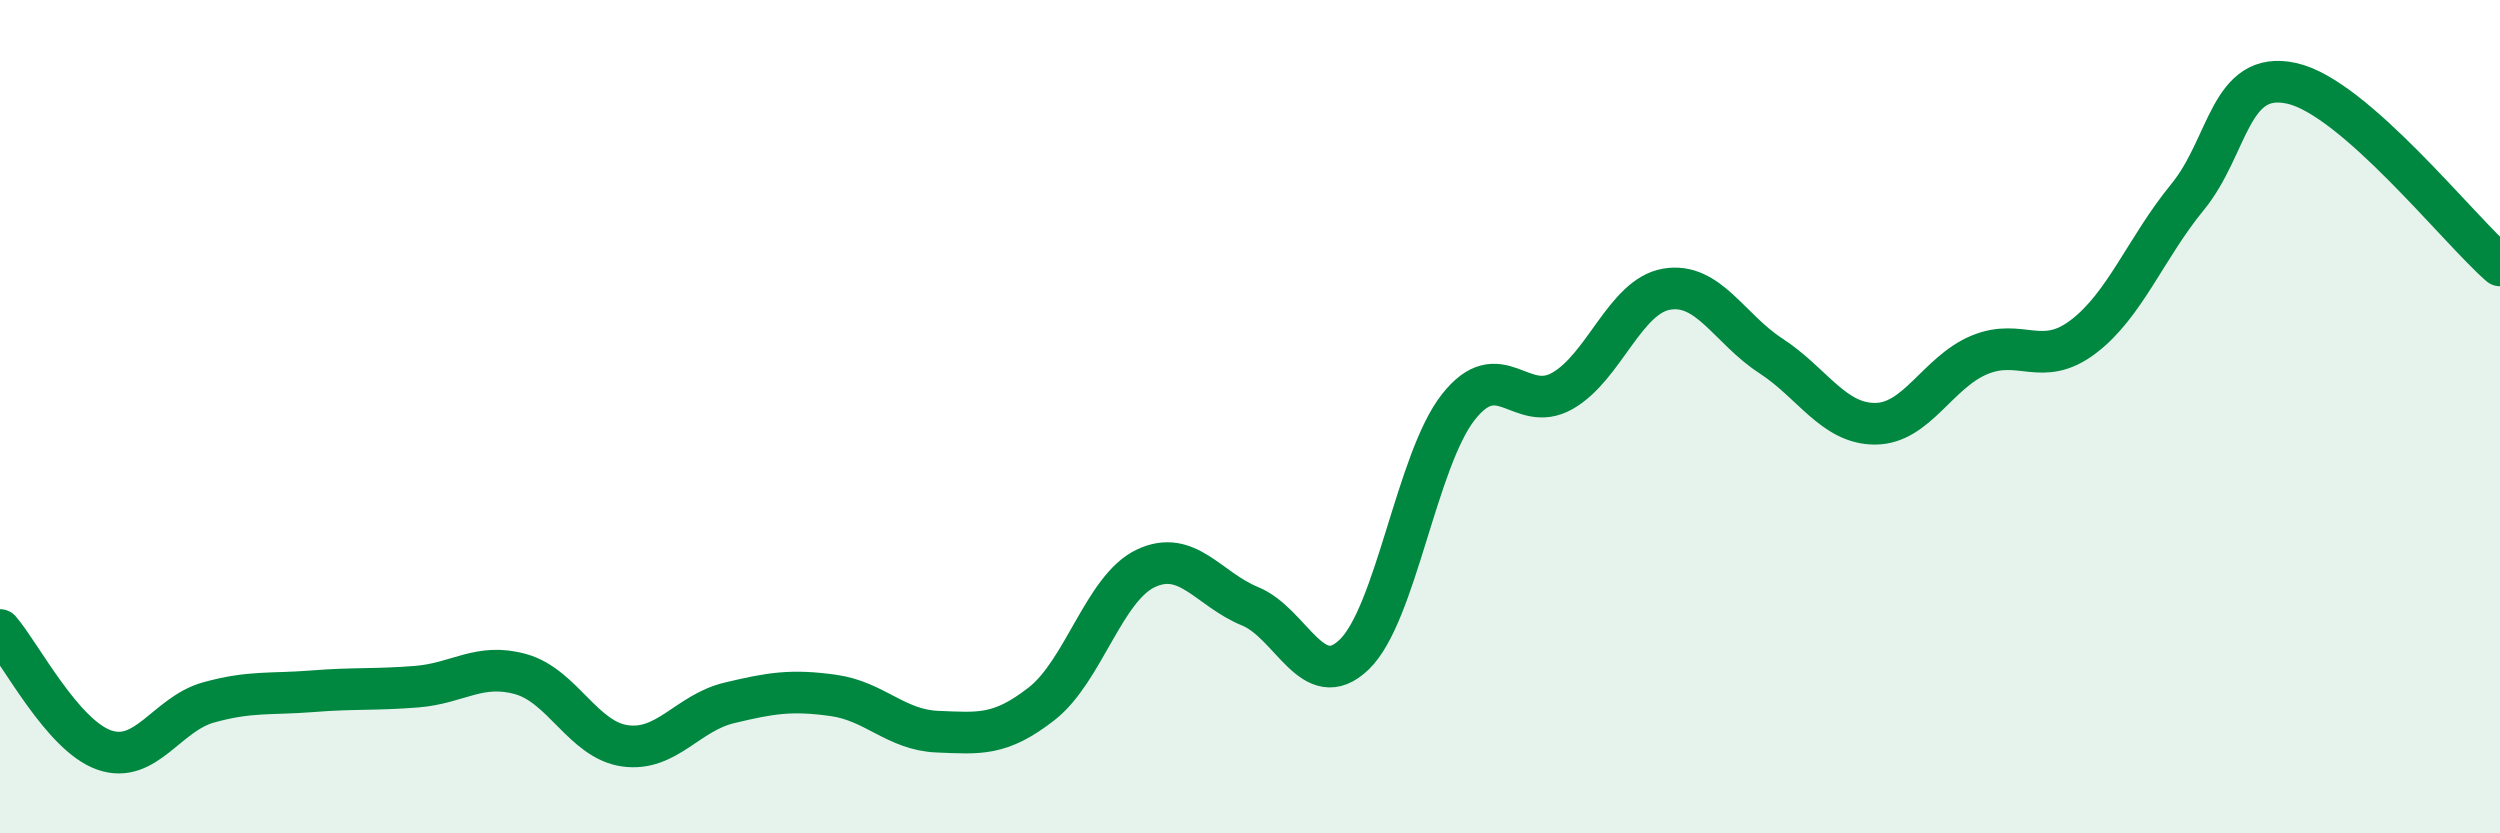
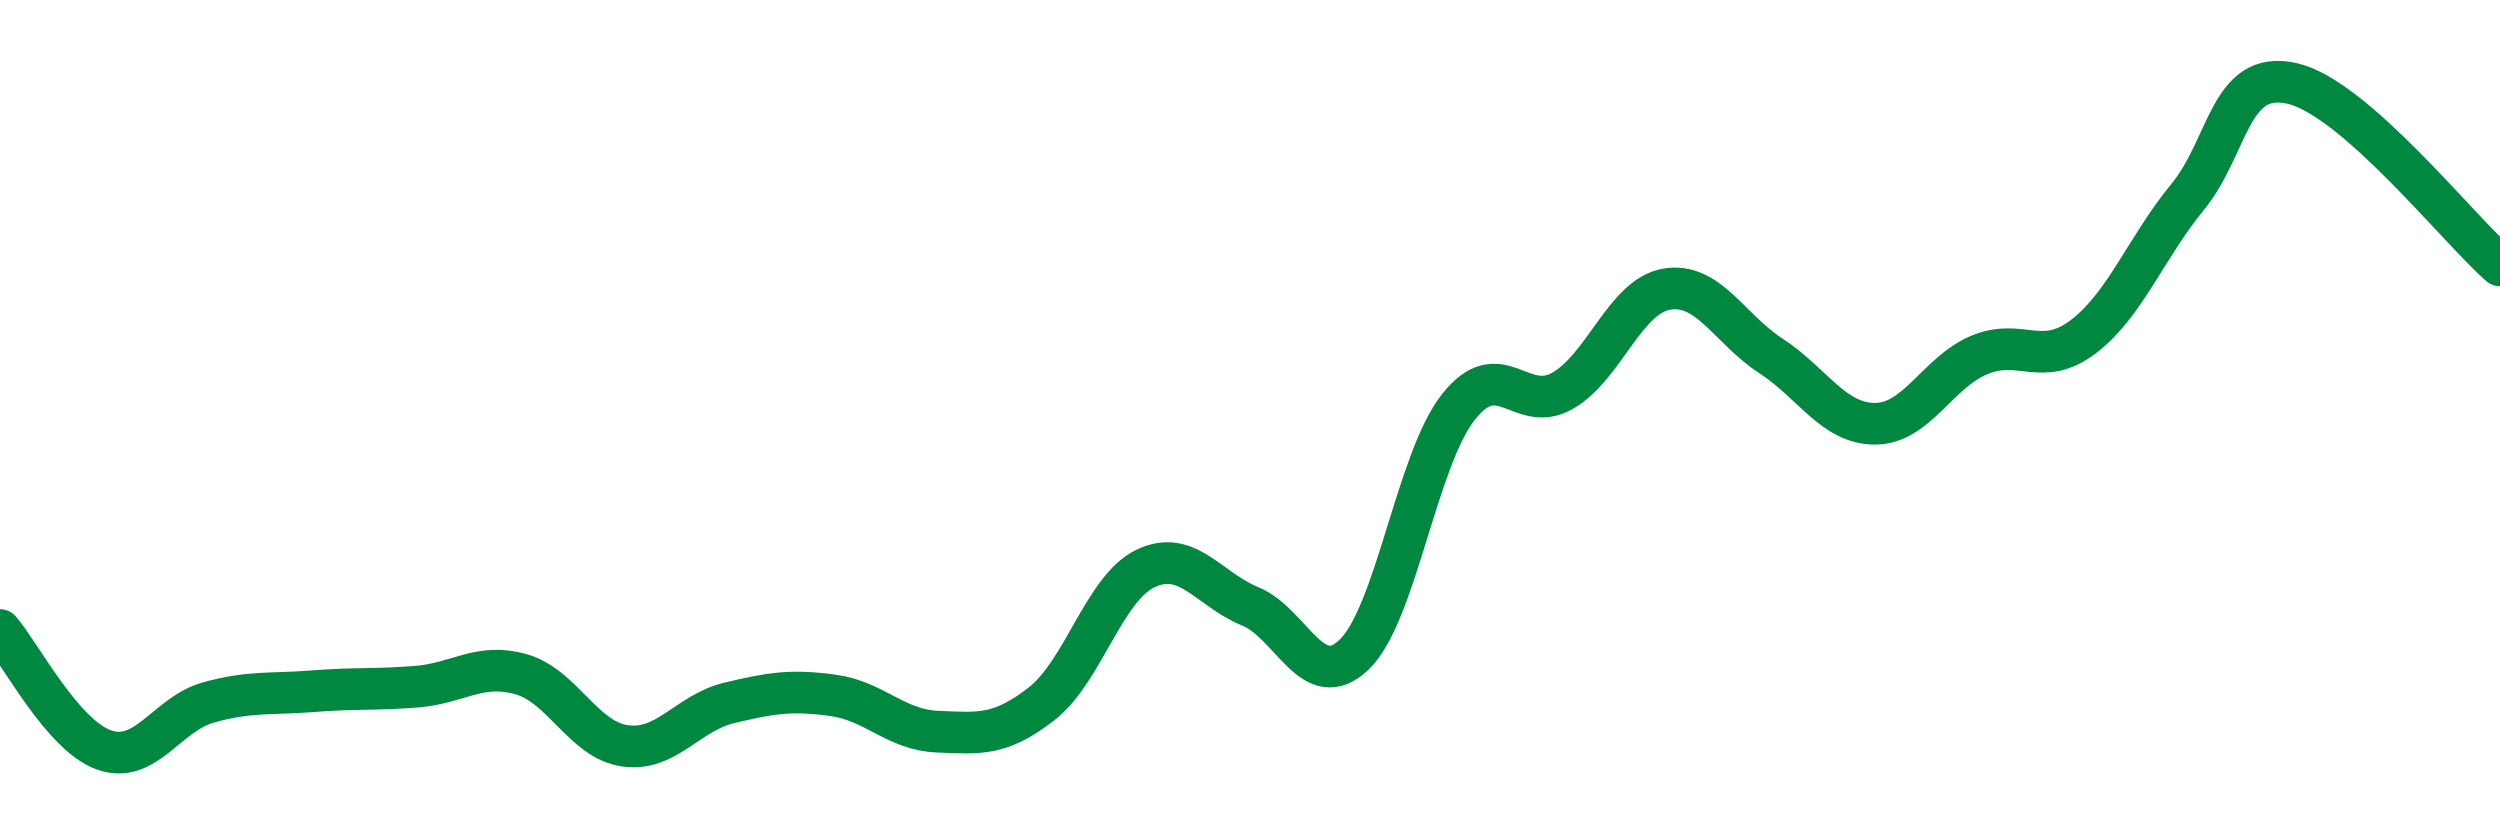
<svg xmlns="http://www.w3.org/2000/svg" width="60" height="20" viewBox="0 0 60 20">
-   <path d="M 0,15.12 C 0.5,15.7 1.5,17.65 2.5,18 C 3.5,18.35 4,17.14 5,16.86 C 6,16.58 6.5,16.67 7.5,16.59 C 8.5,16.51 9,16.56 10,16.48 C 11,16.4 11.5,15.9 12.5,16.18 C 13.5,16.46 14,17.76 15,17.9 C 16,18.04 16.5,17.11 17.5,16.87 C 18.5,16.63 19,16.55 20,16.69 C 21,16.83 21.5,17.52 22.5,17.56 C 23.5,17.6 24,17.67 25,16.89 C 26,16.11 26.5,14.11 27.5,13.64 C 28.5,13.17 29,14.14 30,14.55 C 31,14.96 31.5,16.67 32.5,15.71 C 33.5,14.75 34,11.04 35,9.77 C 36,8.5 36.5,9.95 37.5,9.38 C 38.5,8.81 39,7.11 40,6.94 C 41,6.77 41.5,7.89 42.5,8.54 C 43.5,9.19 44,10.17 45,10.17 C 46,10.17 46.5,8.94 47.5,8.52 C 48.5,8.1 49,8.84 50,8.08 C 51,7.32 51.5,5.95 52.5,4.73 C 53.5,3.51 53.5,1.67 55,2 C 56.5,2.33 59,5.5 60,6.37L60 20L0 20Z" fill="#008740" opacity="0.1" stroke-linecap="round" stroke-linejoin="round" />
  <path d="M 0,15.12 C 0.5,15.7 1.5,17.65 2.5,18 C 3.5,18.35 4,17.14 5,16.86 C 6,16.58 6.5,16.67 7.5,16.59 C 8.5,16.51 9,16.56 10,16.48 C 11,16.4 11.5,15.9 12.5,16.18 C 13.5,16.46 14,17.76 15,17.9 C 16,18.04 16.5,17.11 17.5,16.87 C 18.5,16.63 19,16.55 20,16.69 C 21,16.83 21.5,17.52 22.5,17.56 C 23.5,17.6 24,17.67 25,16.89 C 26,16.11 26.5,14.11 27.5,13.64 C 28.5,13.17 29,14.14 30,14.55 C 31,14.96 31.5,16.67 32.5,15.71 C 33.5,14.75 34,11.04 35,9.77 C 36,8.5 36.5,9.95 37.5,9.38 C 38.5,8.81 39,7.11 40,6.94 C 41,6.77 41.5,7.89 42.5,8.54 C 43.5,9.19 44,10.17 45,10.17 C 46,10.17 46.5,8.94 47.5,8.52 C 48.5,8.1 49,8.84 50,8.08 C 51,7.32 51.5,5.95 52.5,4.73 C 53.5,3.51 53.5,1.67 55,2 C 56.5,2.33 59,5.5 60,6.37" stroke="#008740" stroke-width="1" fill="none" stroke-linecap="round" stroke-linejoin="round" />
</svg>